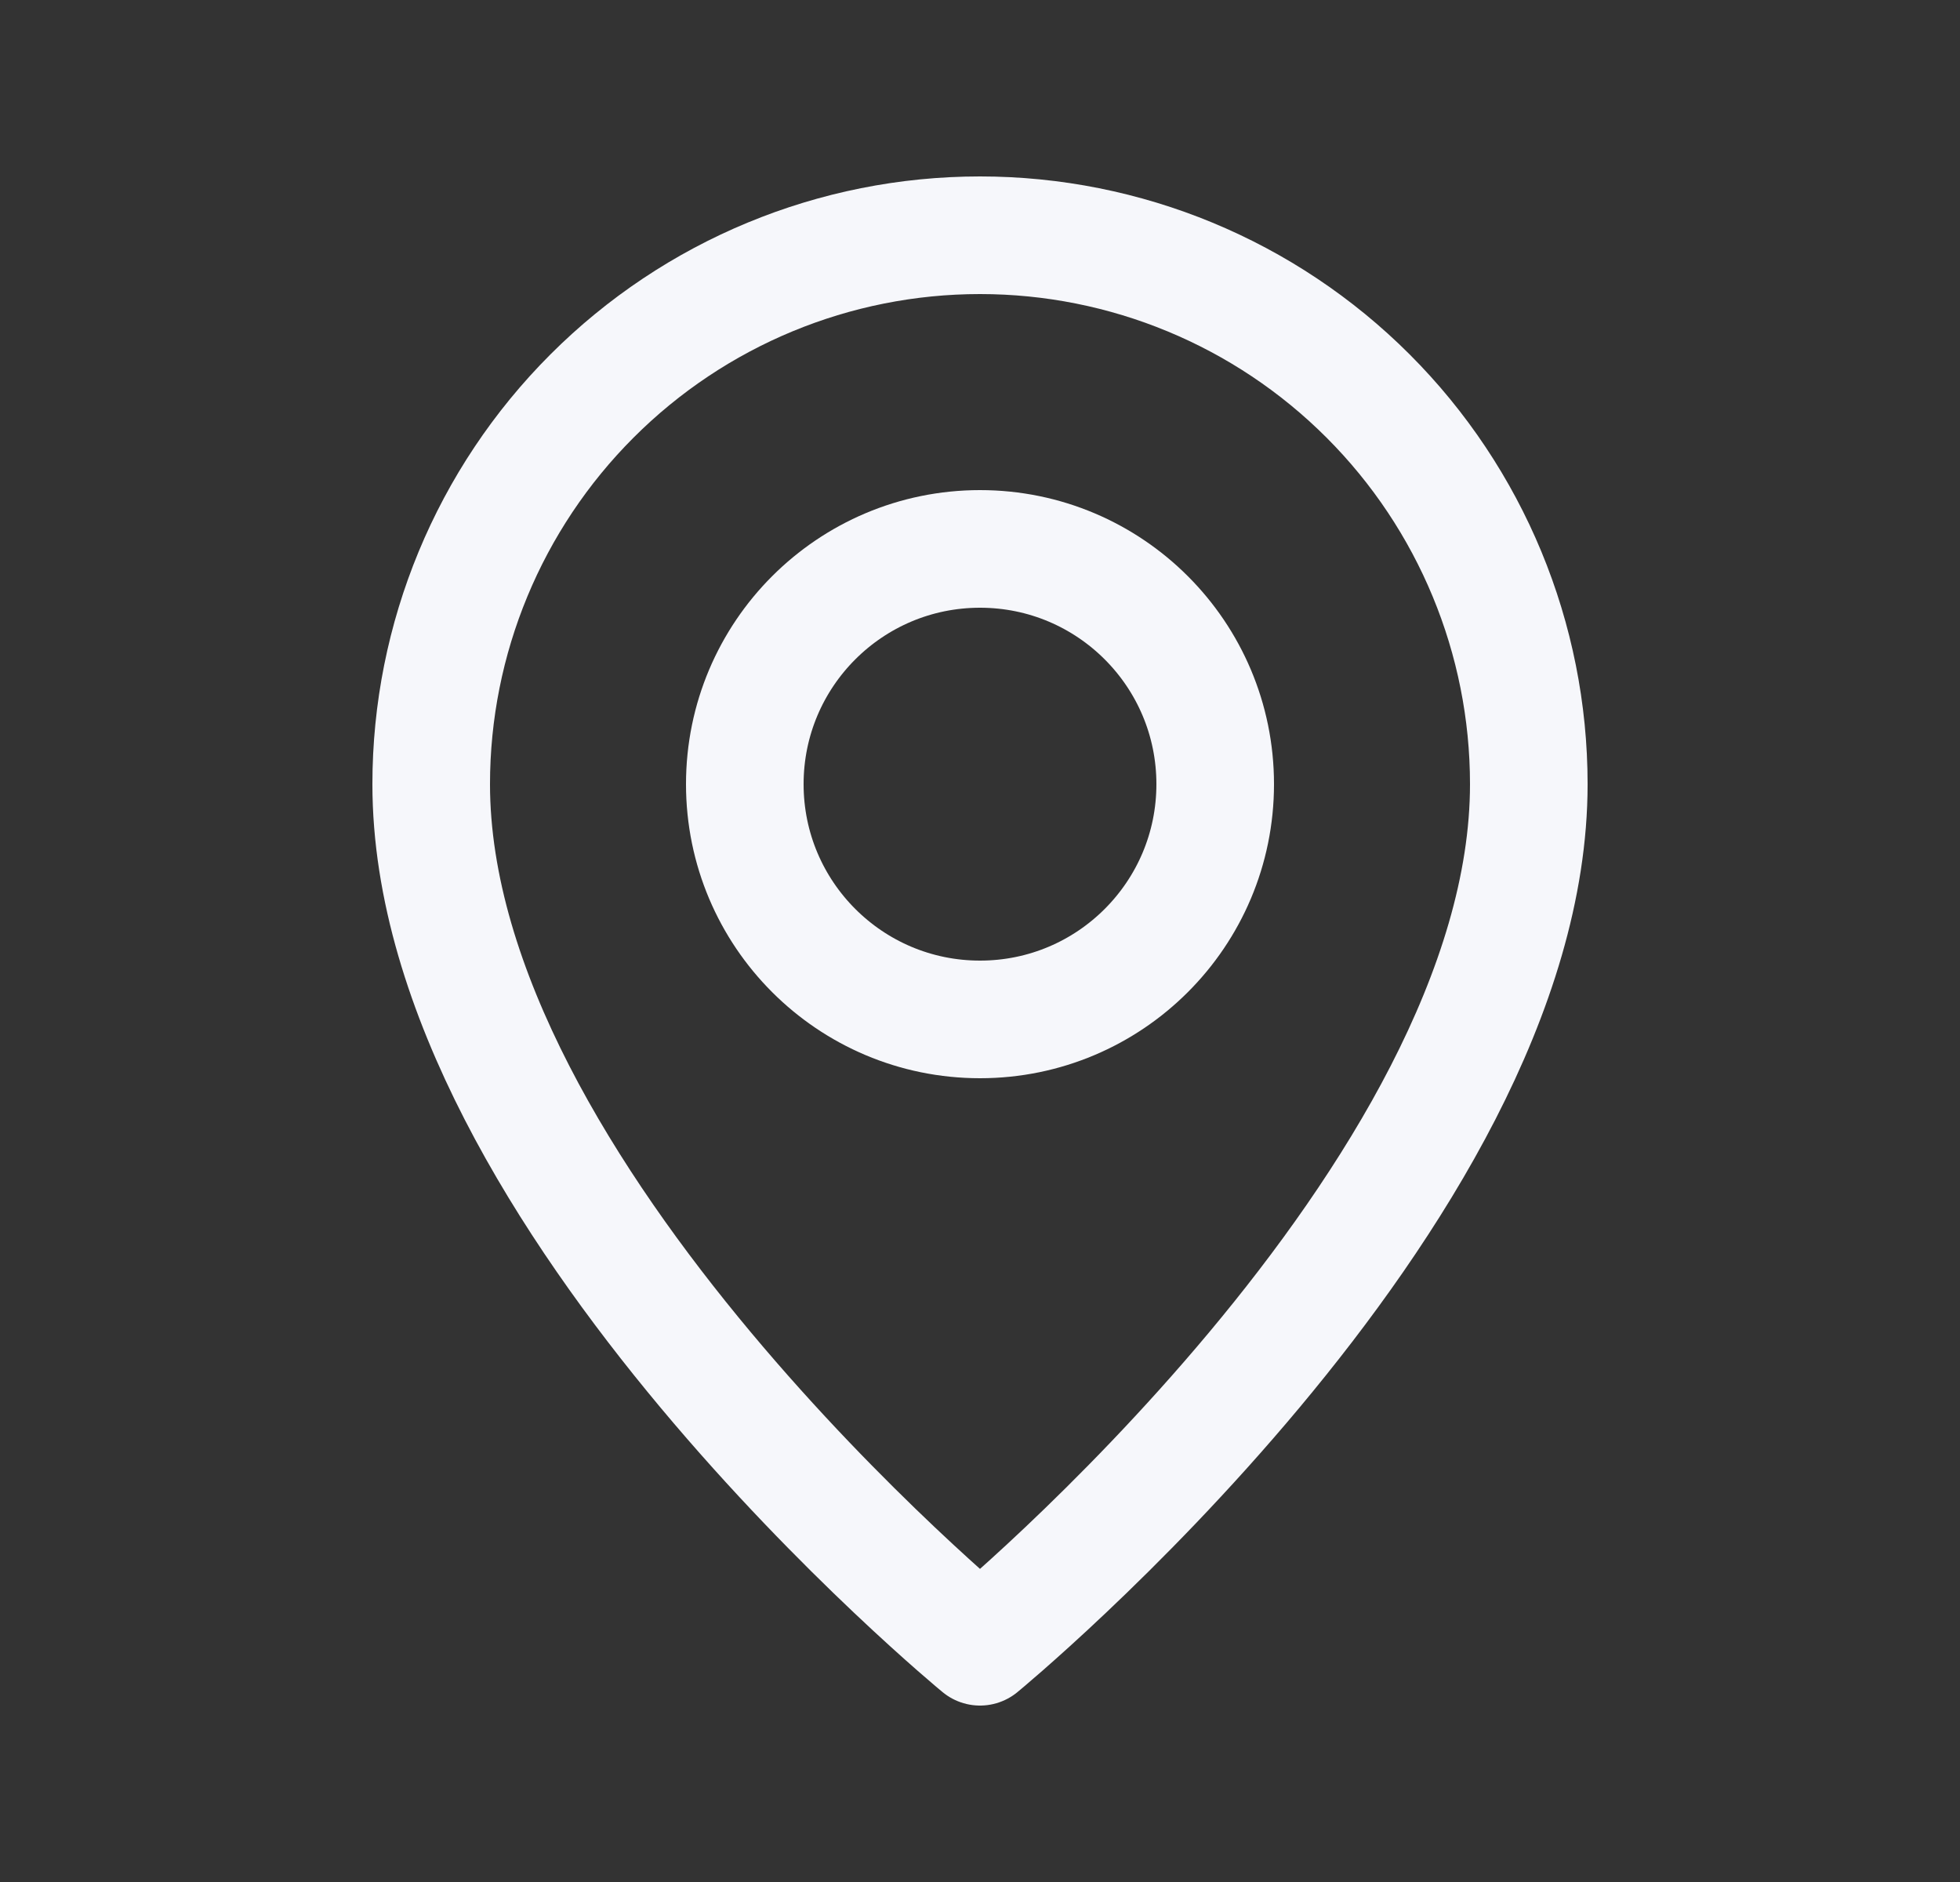
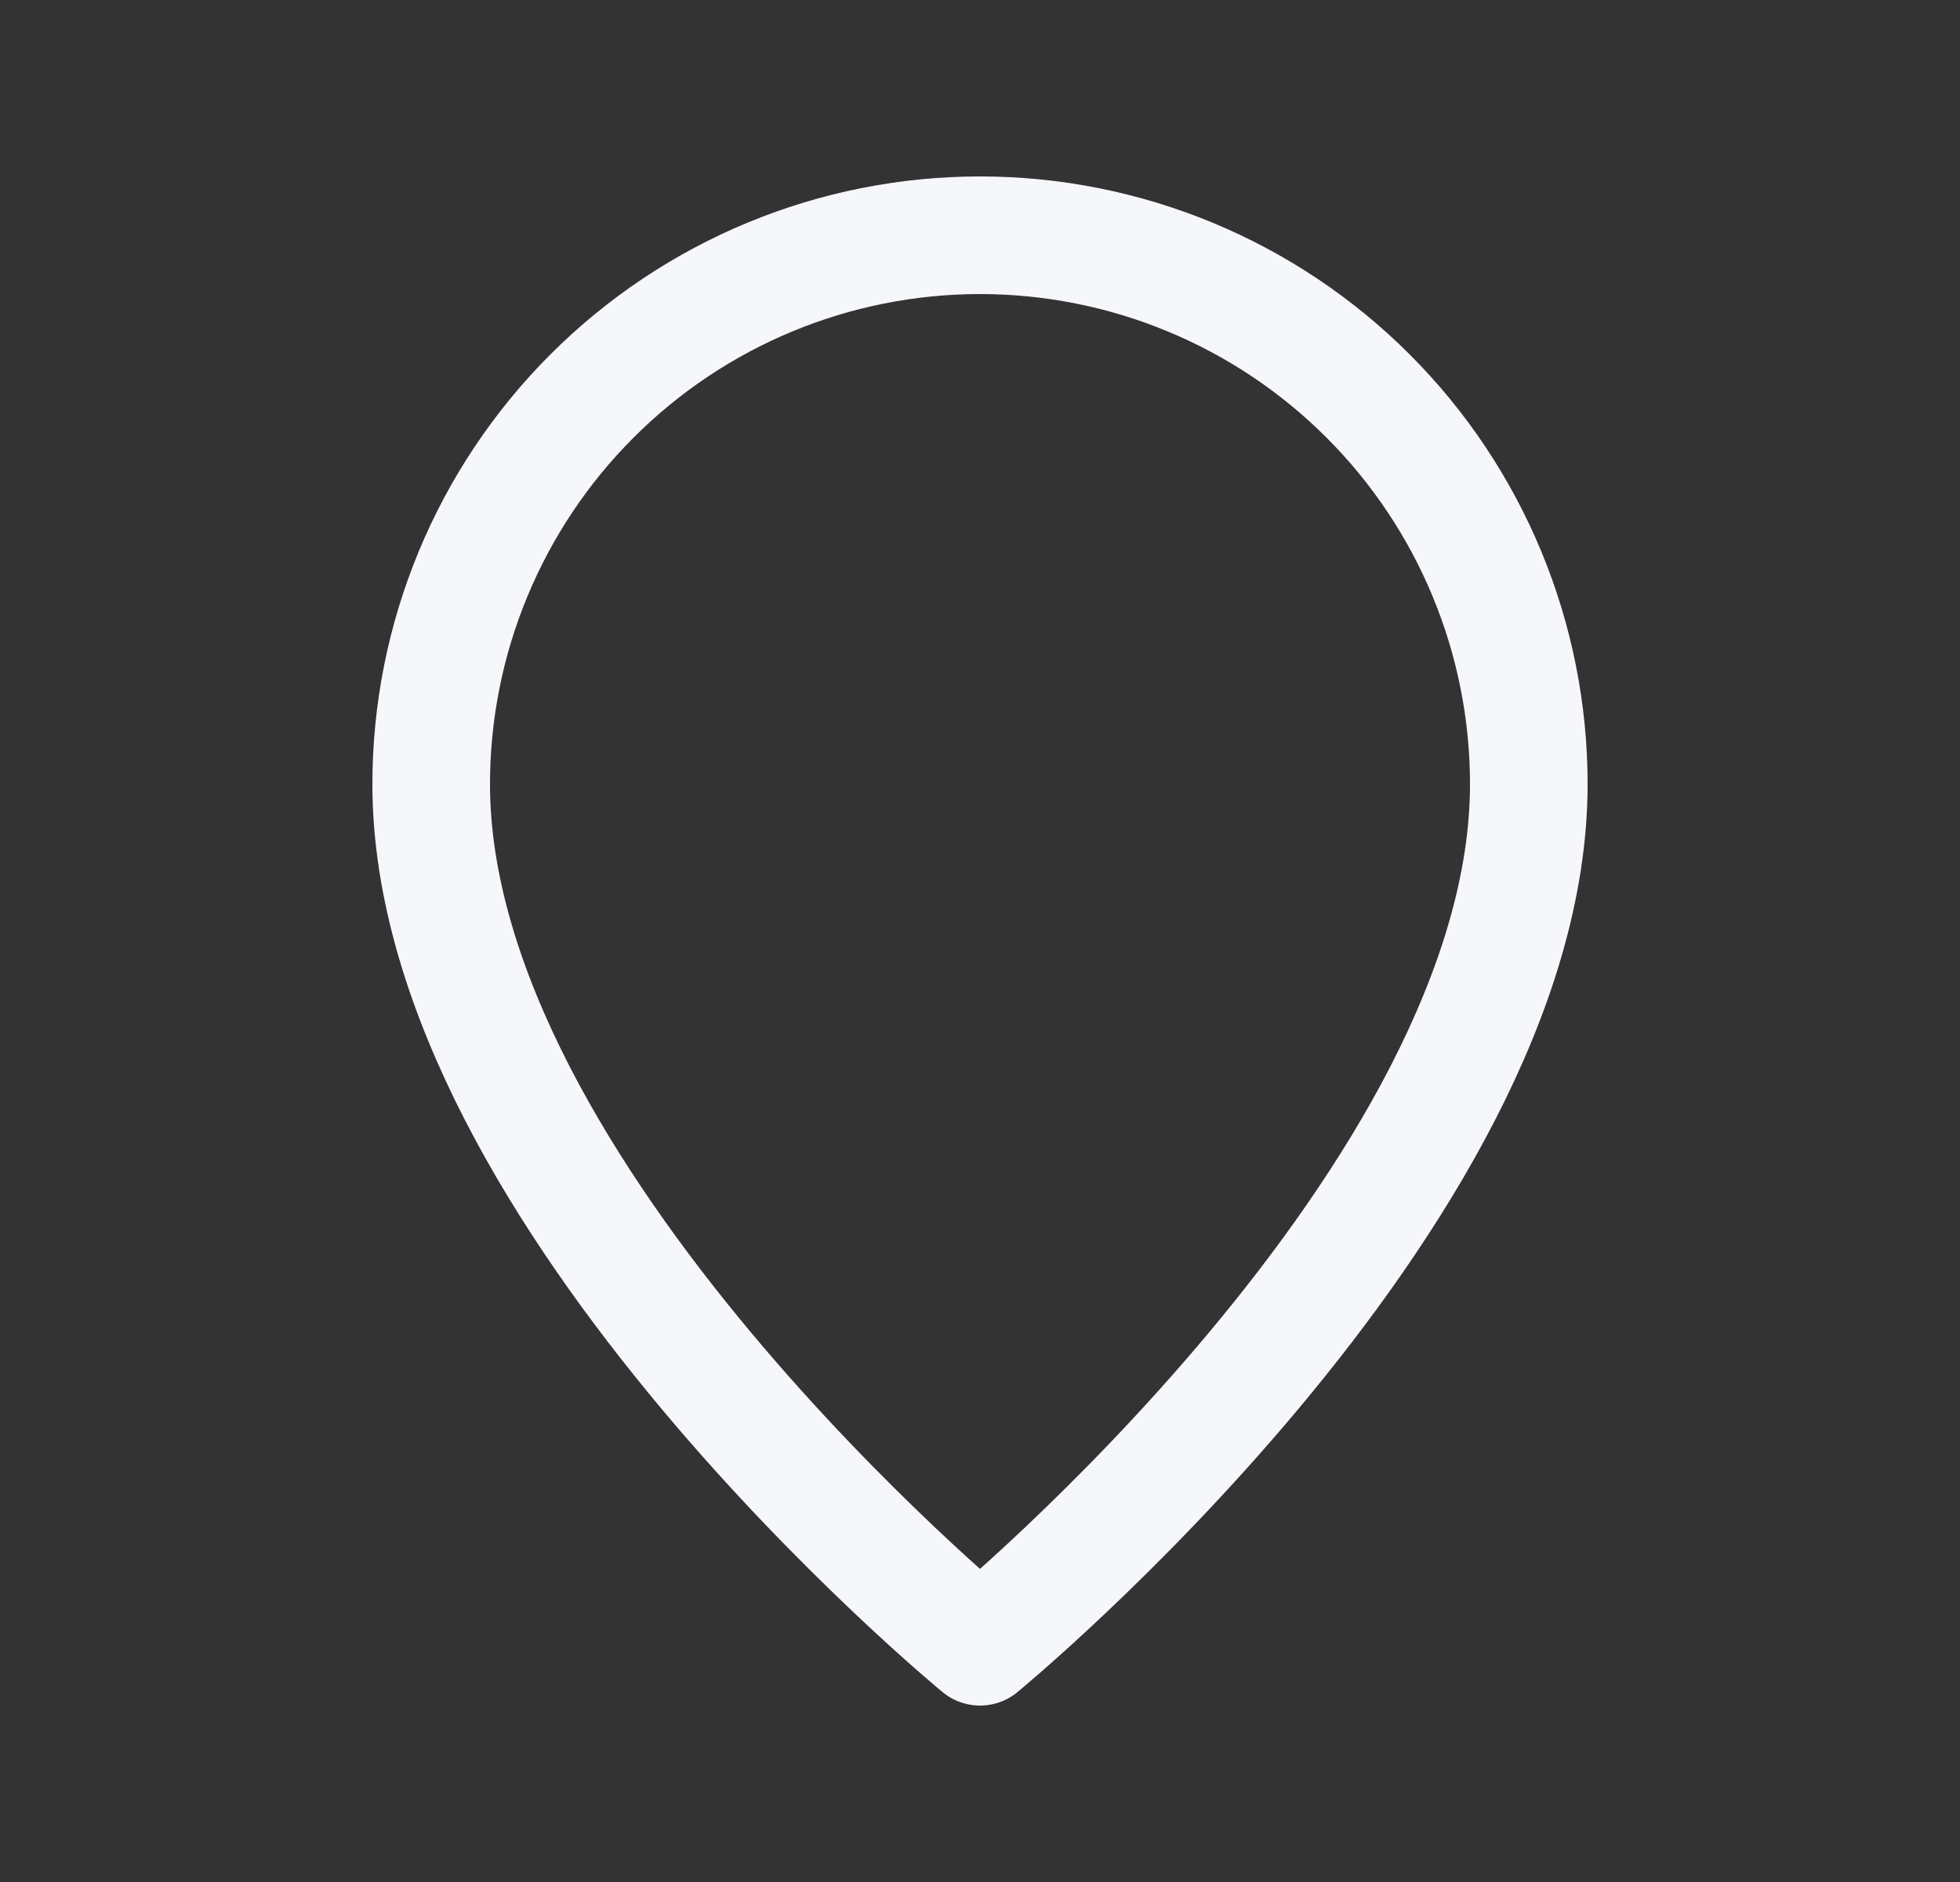
<svg xmlns="http://www.w3.org/2000/svg" width="25" height="24" viewBox="0 0 25 24" fill="none">
  <rect x="0" y="0" width="25" height="24" fill="#333333" stroke="none" />
-   <path d="M15.5 10C15.5 8.343 14.157 7 12.5 7C10.843 7 9.5 8.343 9.5 10C9.5 11.657 10.843 13 12.5 13C14.157 13 15.5 11.657 15.5 10Z" stroke="#F6F7FB" stroke-width="1.5" stroke-linecap="round" stroke-linejoin="round" />
-   <path d="M12.5 21C12.5 21 5.5 15.25 5.5 10C5.5 8.143 6.238 6.363 7.551 5.05C8.864 3.737 10.643 3 12.5 3C14.357 3 16.137 3.737 17.45 5.05C18.763 6.363 19.5 8.143 19.5 10C19.5 15.25 12.5 21 12.5 21Z" stroke="#F6F7FB" stroke-width="1.5" stroke-linecap="round" stroke-linejoin="round" />
+   <path d="M12.5 21C12.5 21 5.5 15.25 5.5 10C5.5 8.143 6.238 6.363 7.551 5.05C8.864 3.737 10.643 3 12.5 3C14.357 3 16.137 3.737 17.45 5.05C18.763 6.363 19.5 8.143 19.5 10C19.5 15.25 12.5 21 12.5 21" stroke="#F6F7FB" stroke-width="1.5" stroke-linecap="round" stroke-linejoin="round" />
</svg>